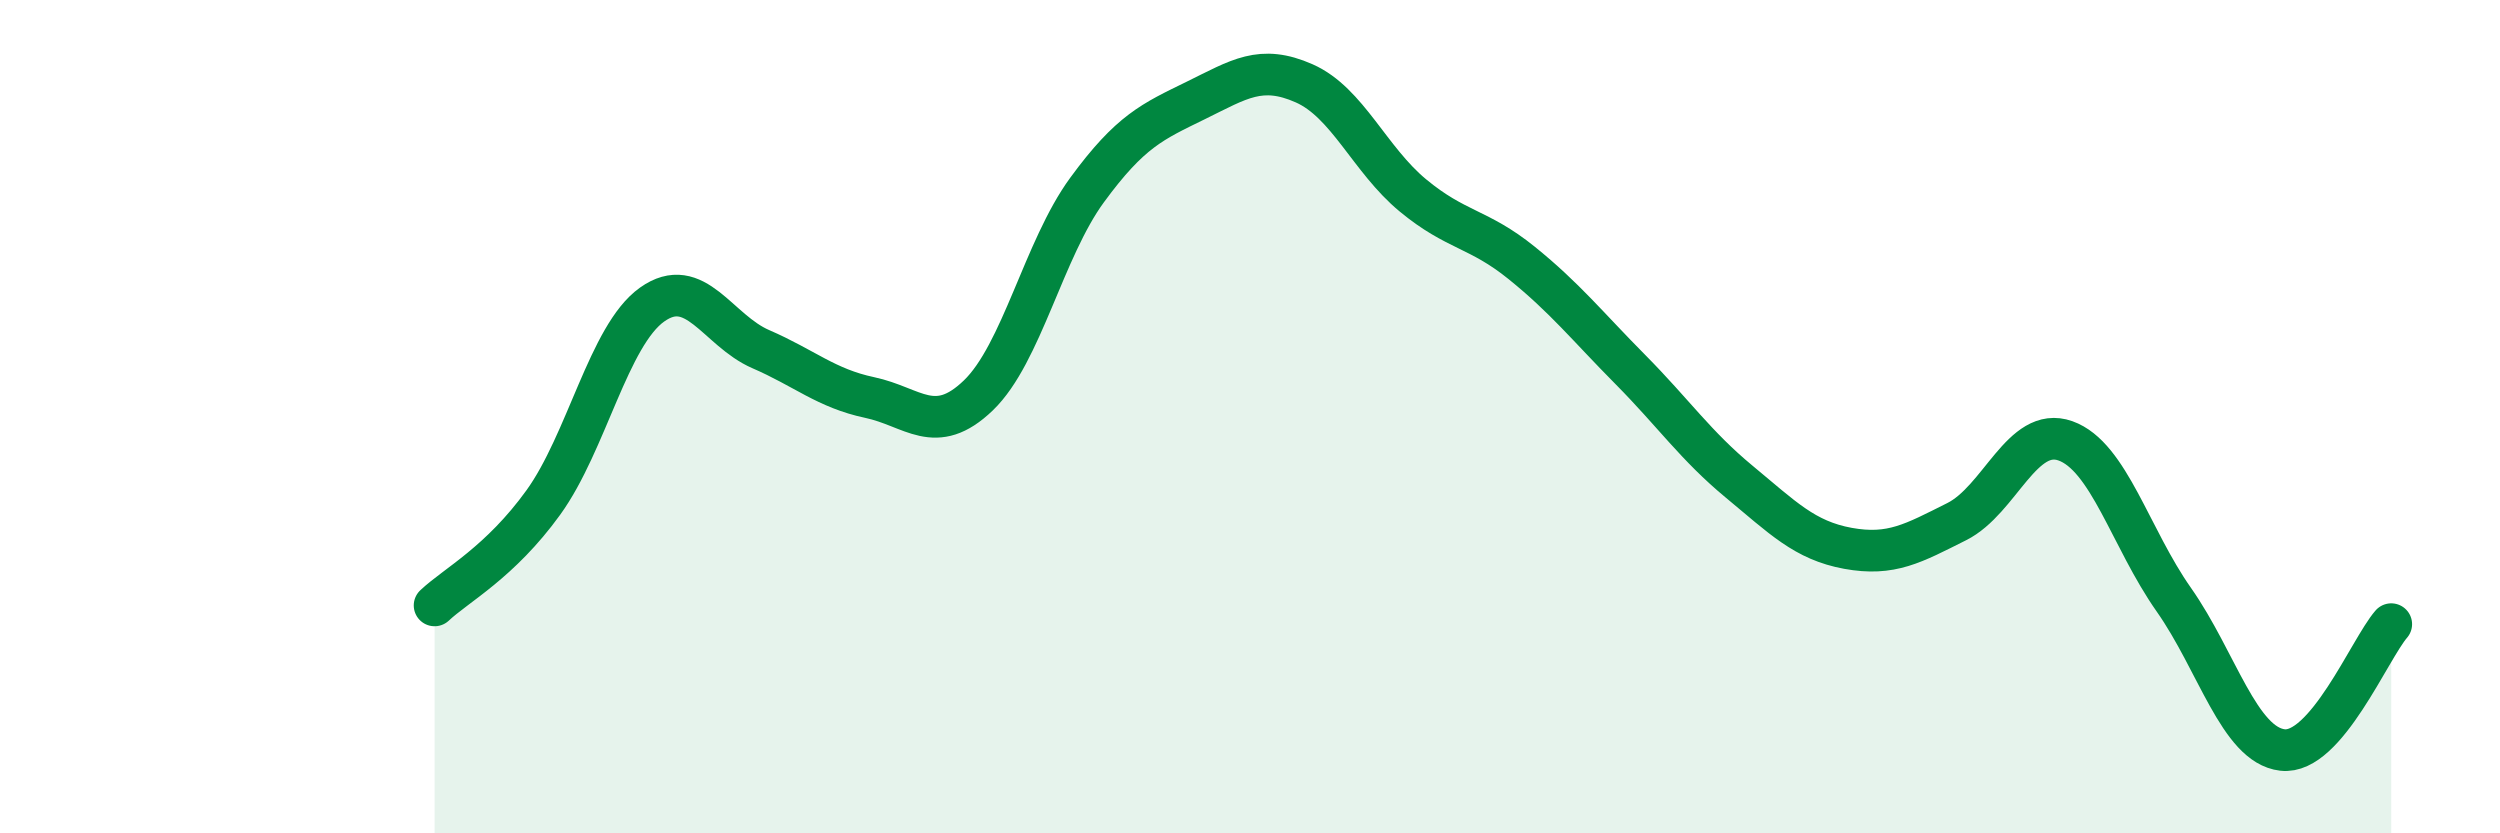
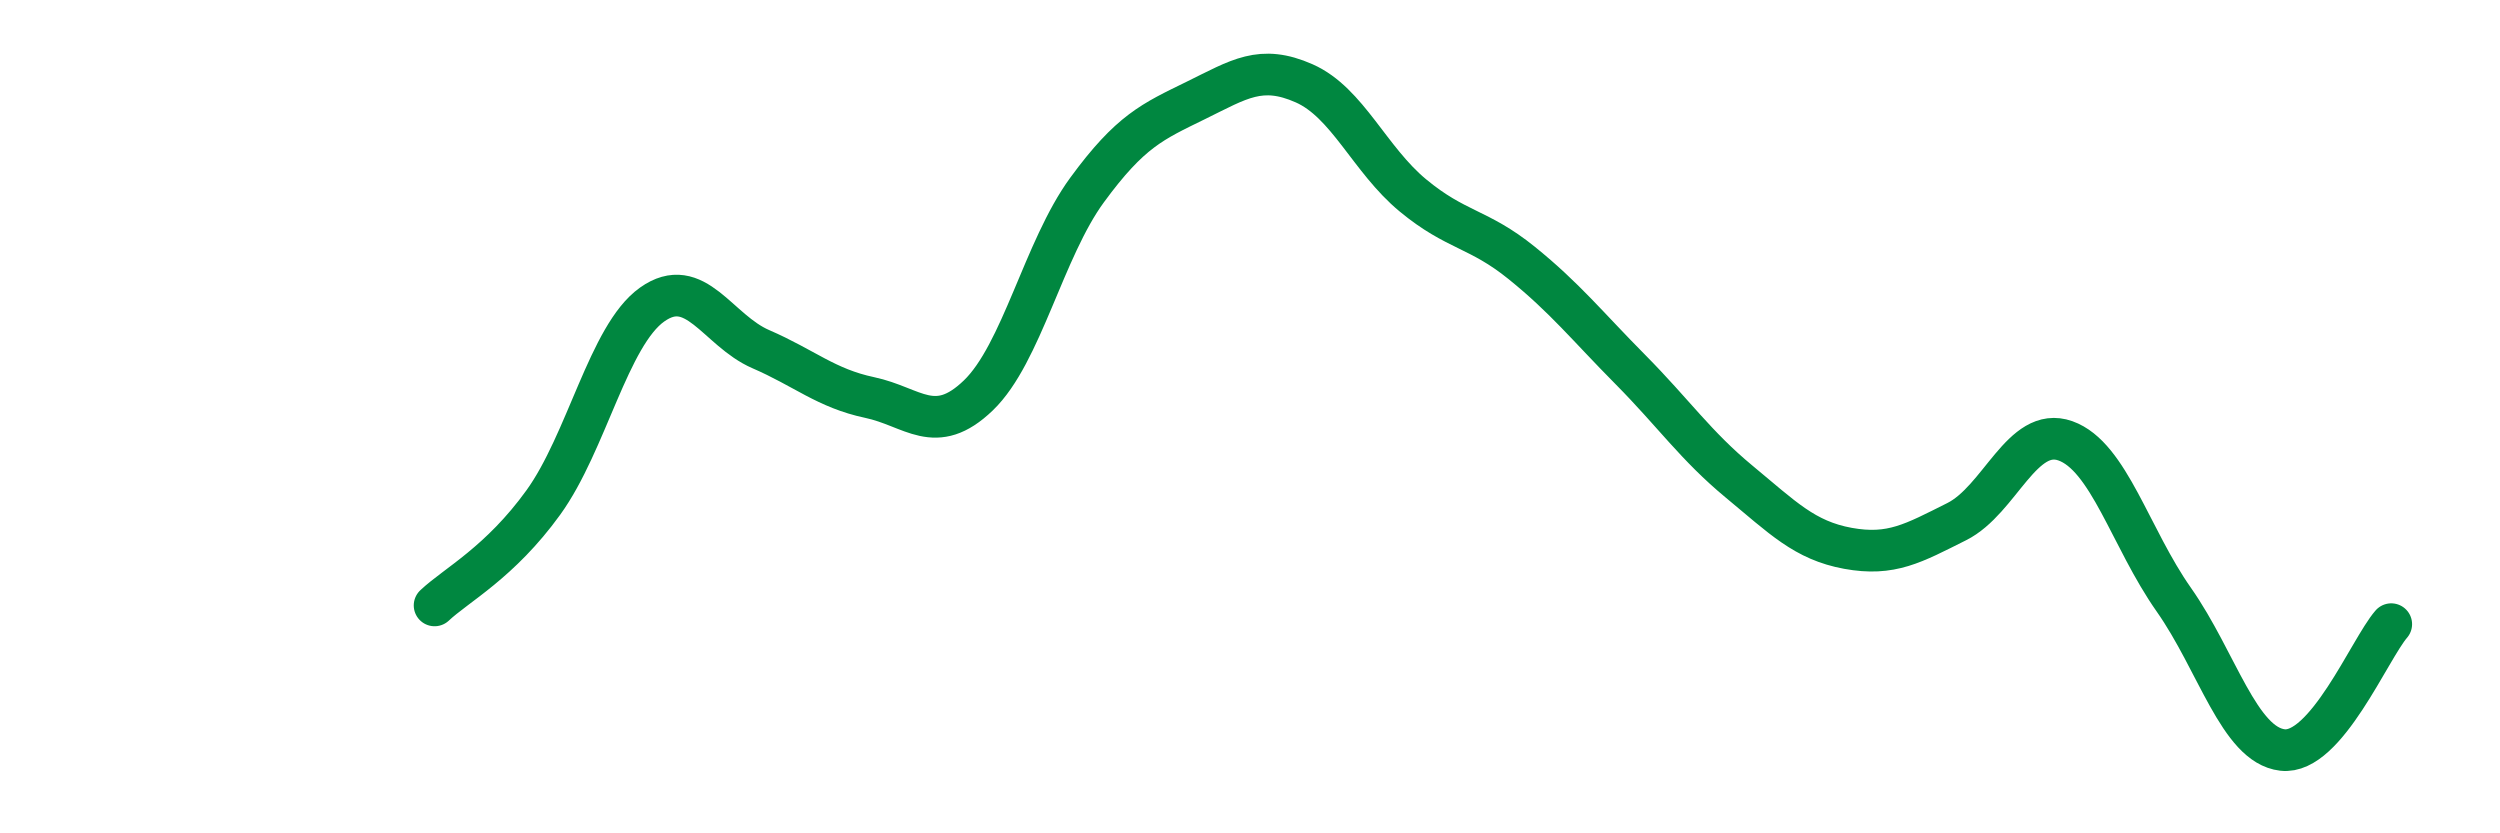
<svg xmlns="http://www.w3.org/2000/svg" width="60" height="20" viewBox="0 0 60 20">
-   <path d="M 10.43,14.53 C 10.95,14.04 12,13.5 13.04,12.06 C 14.08,10.62 14.61,8.05 15.65,7.31 C 16.69,6.57 17.22,7.93 18.26,8.38 C 19.3,8.83 19.83,9.32 20.87,9.54 C 21.91,9.76 22.44,10.49 23.48,9.49 C 24.52,8.49 25.05,5.98 26.09,4.56 C 27.13,3.14 27.66,2.92 28.7,2.41 C 29.74,1.9 30.26,1.54 31.3,2 C 32.34,2.46 32.87,3.83 33.91,4.69 C 34.95,5.55 35.48,5.47 36.52,6.31 C 37.56,7.15 38.09,7.82 39.13,8.87 C 40.17,9.92 40.7,10.7 41.74,11.56 C 42.78,12.42 43.31,12.97 44.35,13.16 C 45.39,13.35 45.92,13.04 46.96,12.52 C 48,12 48.53,10.21 49.57,10.58 C 50.61,10.95 51.13,12.91 52.17,14.39 C 53.21,15.87 53.74,17.88 54.78,18 C 55.82,18.12 56.87,15.58 57.39,14.98L57.39 20L10.43 20Z" fill="#008740" opacity="0.1" stroke-linecap="round" stroke-linejoin="round" />
  <path d="M 10.43,14.53 C 10.95,14.04 12,13.5 13.04,12.06 C 14.08,10.62 14.61,8.05 15.65,7.31 C 16.69,6.57 17.22,7.93 18.26,8.38 C 19.3,8.83 19.83,9.32 20.87,9.54 C 21.91,9.76 22.44,10.49 23.48,9.49 C 24.52,8.49 25.05,5.98 26.09,4.56 C 27.13,3.14 27.66,2.92 28.7,2.41 C 29.74,1.9 30.26,1.54 31.3,2 C 32.34,2.46 32.87,3.83 33.91,4.69 C 34.95,5.55 35.48,5.47 36.52,6.31 C 37.56,7.15 38.09,7.82 39.13,8.87 C 40.17,9.92 40.7,10.7 41.74,11.56 C 42.78,12.42 43.31,12.97 44.35,13.16 C 45.39,13.35 45.92,13.04 46.96,12.52 C 48,12 48.53,10.21 49.57,10.58 C 50.61,10.95 51.13,12.91 52.17,14.39 C 53.21,15.87 53.74,17.88 54.78,18 C 55.82,18.12 56.87,15.58 57.39,14.98" stroke="#008740" stroke-width="1" fill="none" stroke-linecap="round" stroke-linejoin="round" />
</svg>